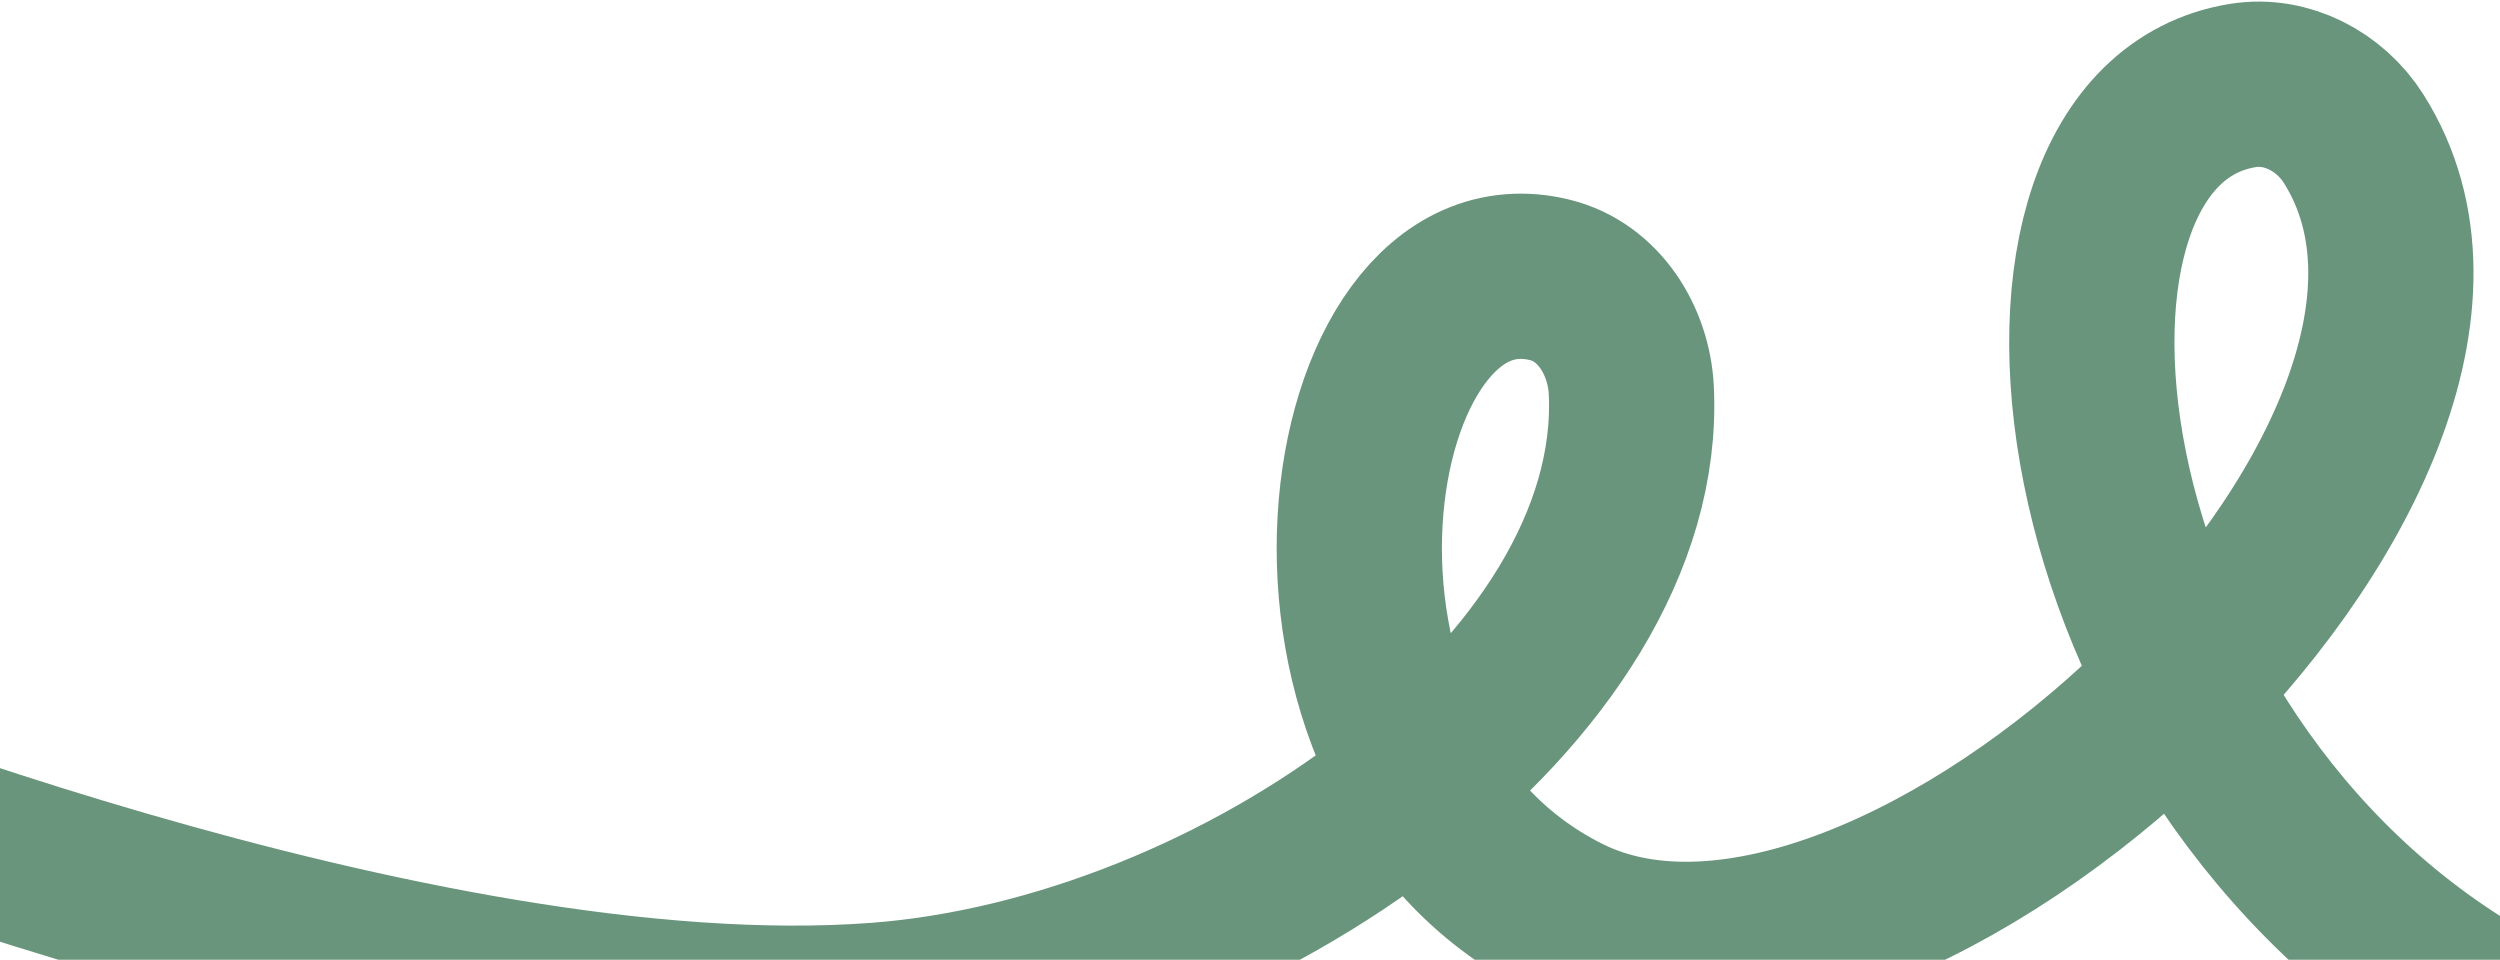
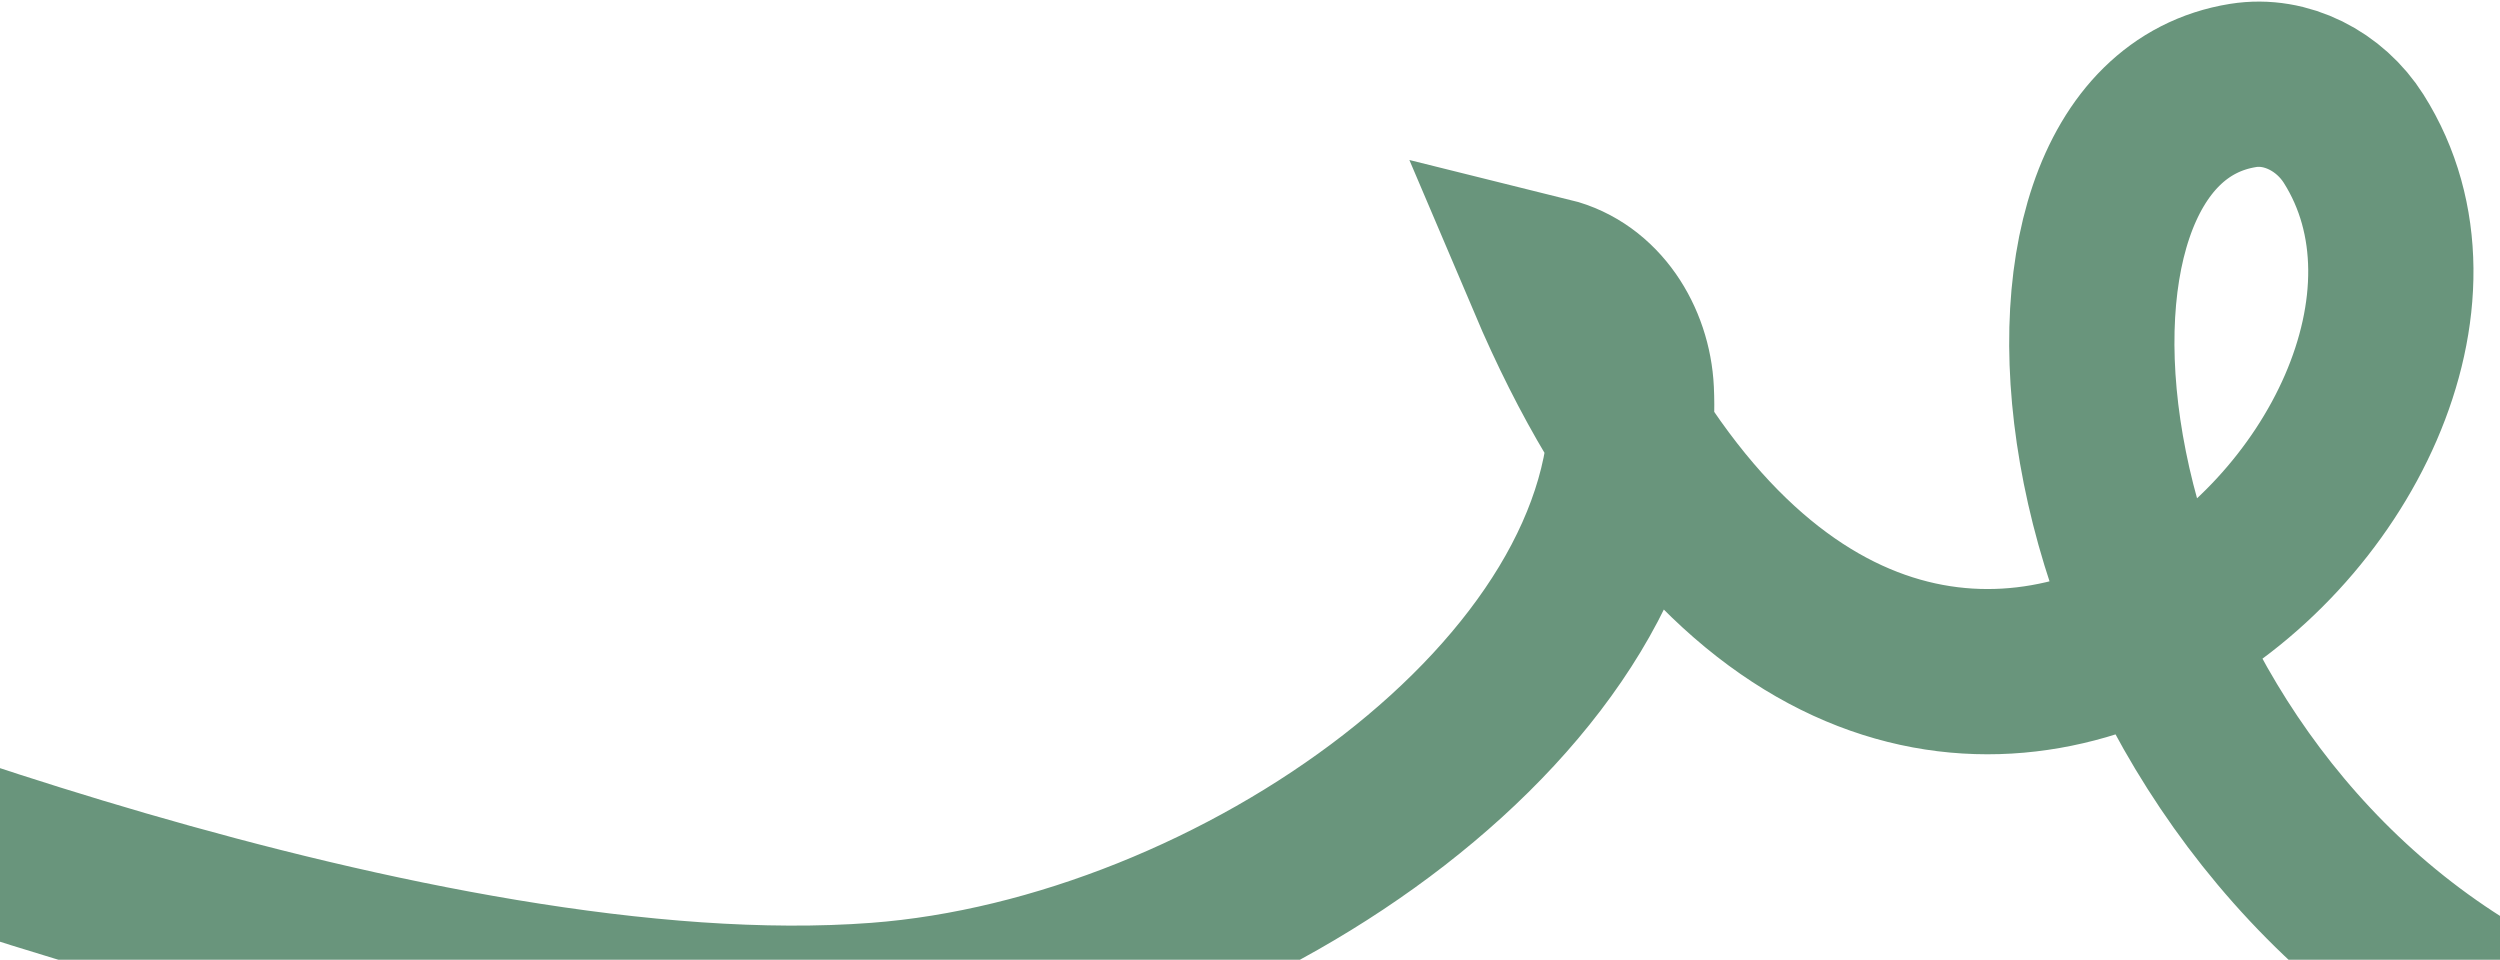
<svg xmlns="http://www.w3.org/2000/svg" width="1180" height="453" viewBox="0 0 1180 453" fill="none">
-   <path d="M-166 343.424C-124.597 360.053 196.622 490.901 414.166 474.47C583.203 461.703 776.645 325.816 769.981 184.347C768.869 160.746 754.587 137.826 731.652 132.145C630.45 107.075 591.325 359.182 738.772 433.144C892.234 510.122 1205.92 215.687 1110.91 65.457C1099.81 47.904 1079.23 37.043 1058.72 40.339C937.147 59.878 967.76 357.012 1174.4 474.472" stroke="#69957C" stroke-width="78" />
+   <path d="M-166 343.424C-124.597 360.053 196.622 490.901 414.166 474.47C583.203 461.703 776.645 325.816 769.981 184.347C768.869 160.746 754.587 137.826 731.652 132.145C892.234 510.122 1205.92 215.687 1110.91 65.457C1099.81 47.904 1079.23 37.043 1058.72 40.339C937.147 59.878 967.76 357.012 1174.4 474.472" stroke="#69957C" stroke-width="78" />
</svg>